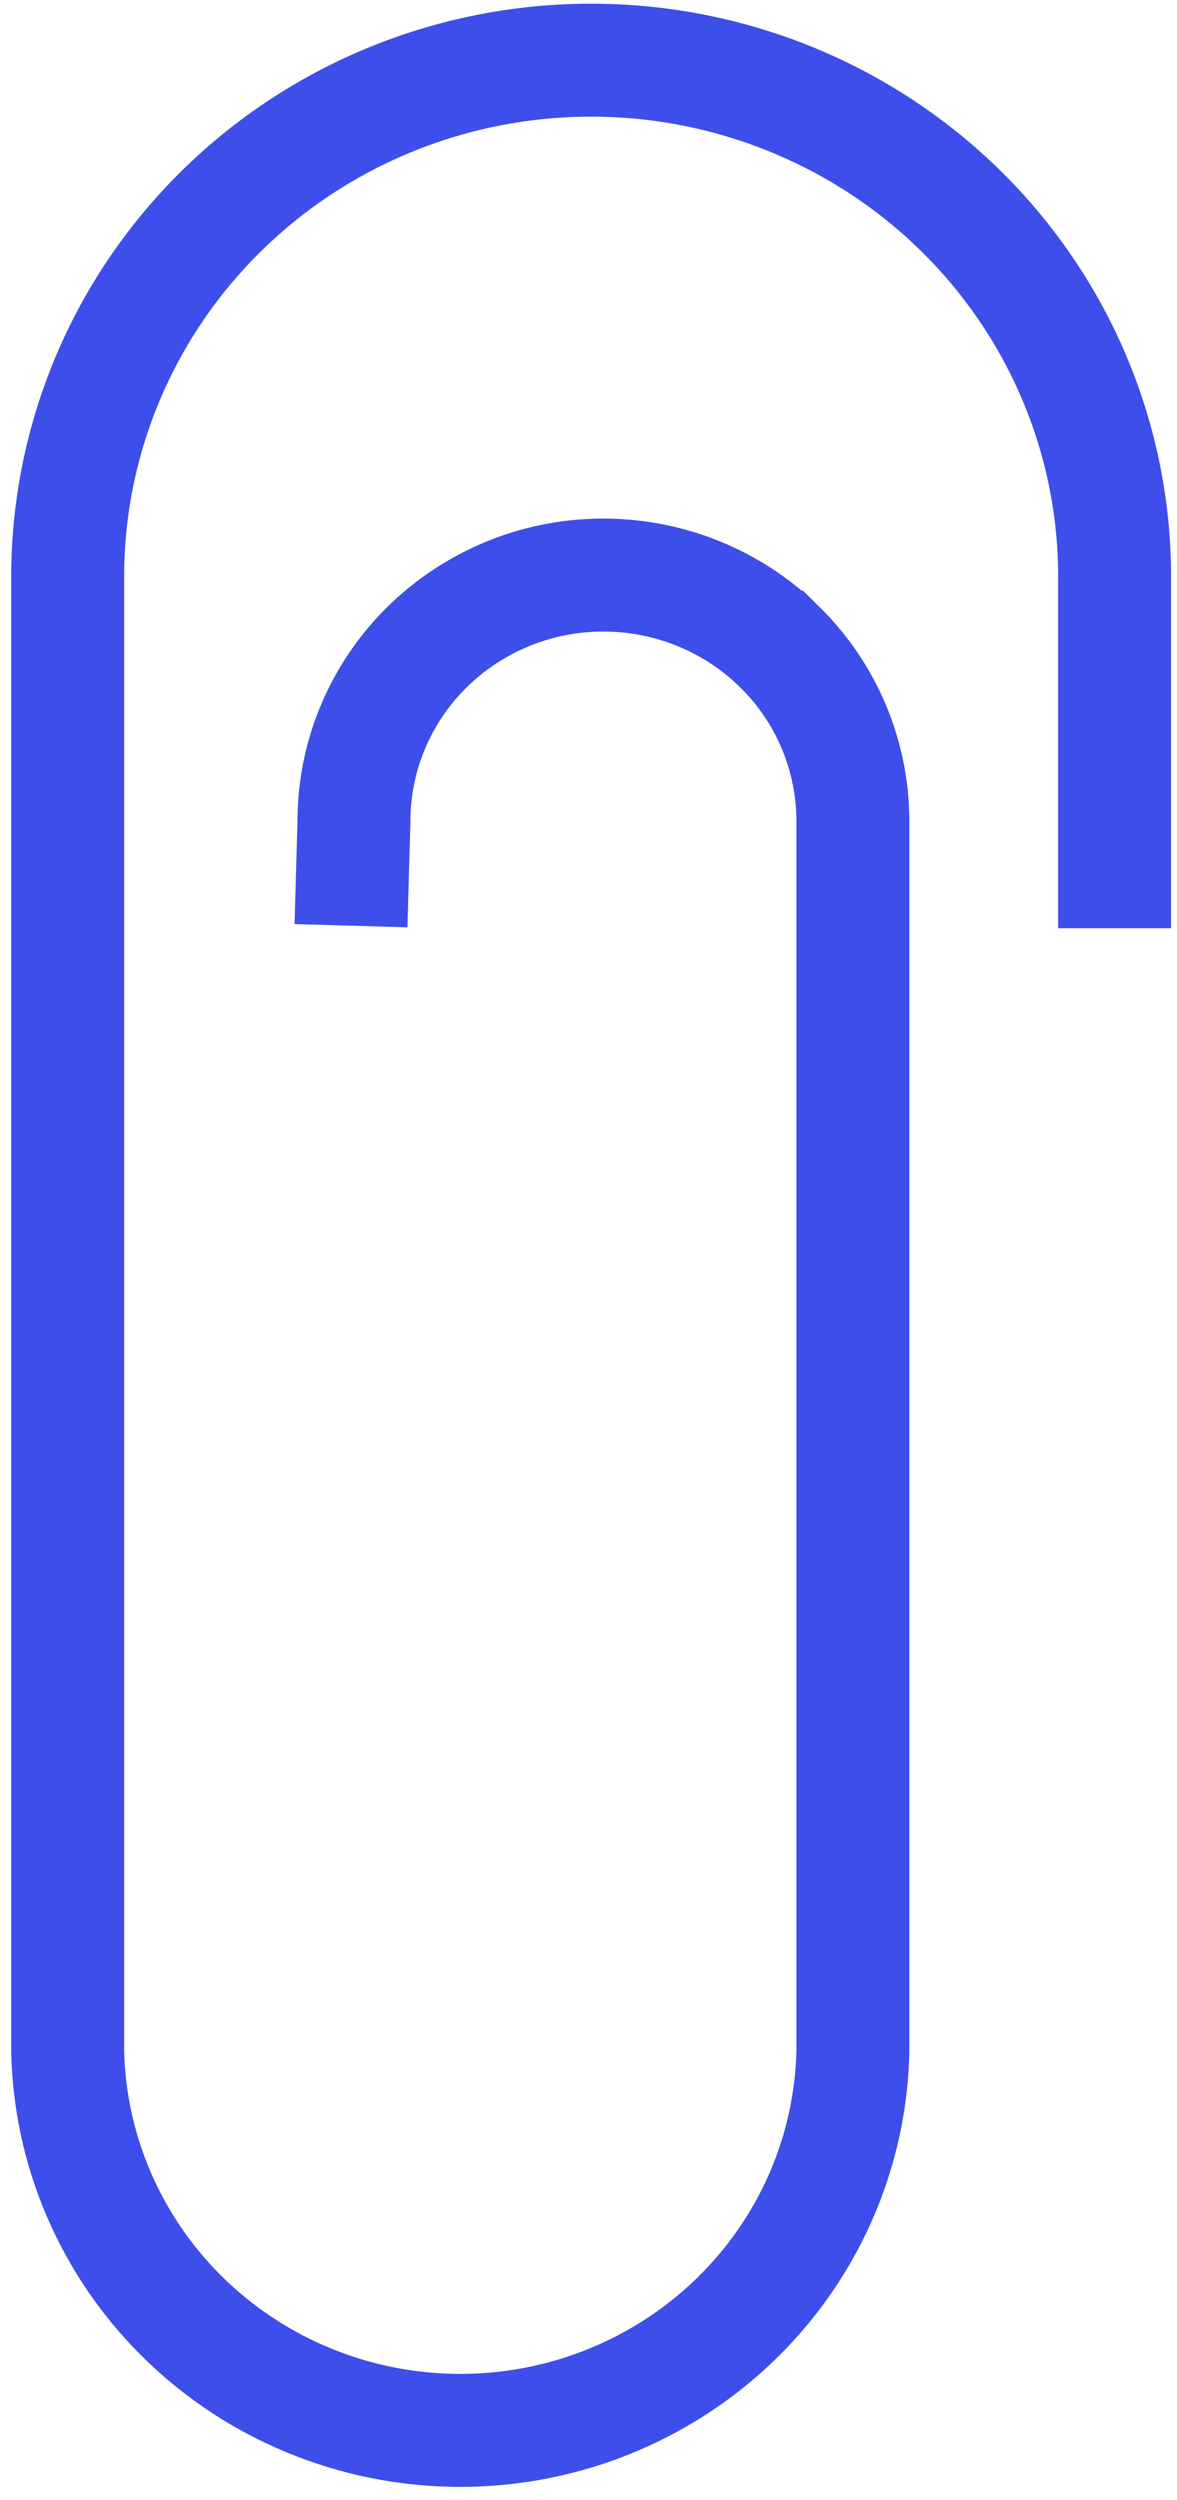
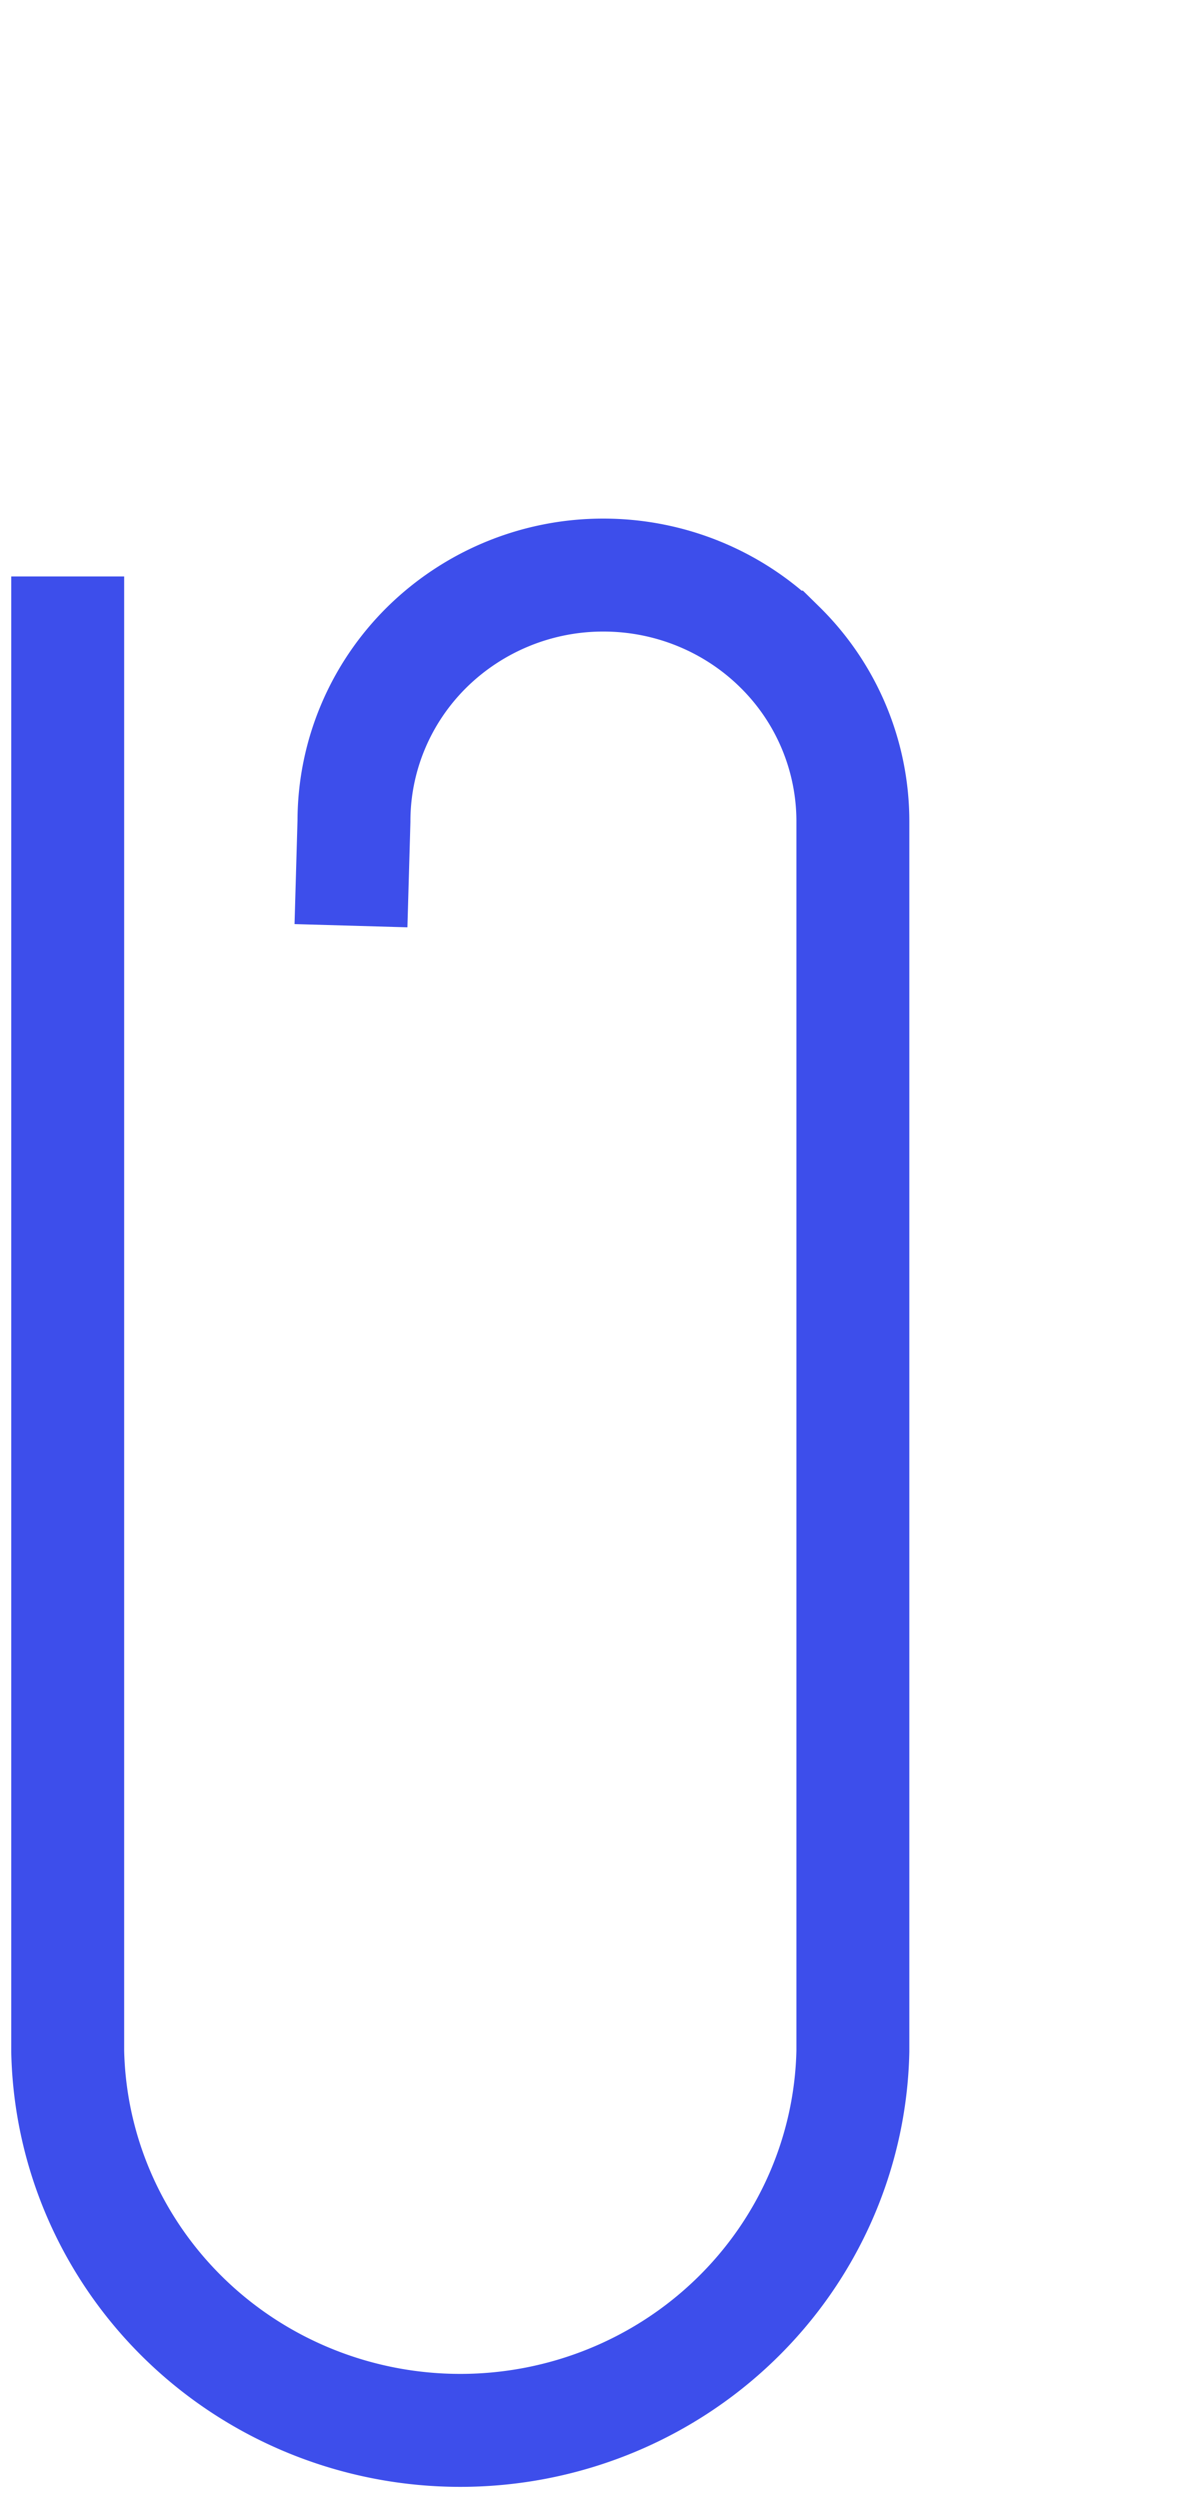
<svg xmlns="http://www.w3.org/2000/svg" width="65" height="138" fill="none">
-   <path stroke="#3D4EEB" stroke-miterlimit="10" stroke-width="6.236" d="m19.383 51.102.165-5.775c0-3.602 1.451-7.056 4.035-9.604a13.876 13.876 0 0 1 9.741-3.977c3.654 0 7.158 1.43 9.741 3.977a13.486 13.486 0 0 1 4.035 9.604v67.91c-.12 5.591-2.456 10.913-6.51 14.825-4.052 3.912-9.498 6.103-15.17 6.103-5.672 0-11.119-2.191-15.172-6.103-4.052-3.912-6.39-9.234-6.509-14.825V31.822c0-7.559 3.045-14.808 8.467-20.153 5.42-5.345 12.774-8.347 20.44-8.347 7.667 0 15.02 3.002 20.441 8.347 5.421 5.345 8.467 12.594 8.467 20.153v19.423" />
+   <path stroke="#3D4EEB" stroke-miterlimit="10" stroke-width="6.236" d="m19.383 51.102.165-5.775c0-3.602 1.451-7.056 4.035-9.604a13.876 13.876 0 0 1 9.741-3.977c3.654 0 7.158 1.43 9.741 3.977a13.486 13.486 0 0 1 4.035 9.604v67.91c-.12 5.591-2.456 10.913-6.51 14.825-4.052 3.912-9.498 6.103-15.17 6.103-5.672 0-11.119-2.191-15.172-6.103-4.052-3.912-6.39-9.234-6.509-14.825V31.822v19.423" />
</svg>